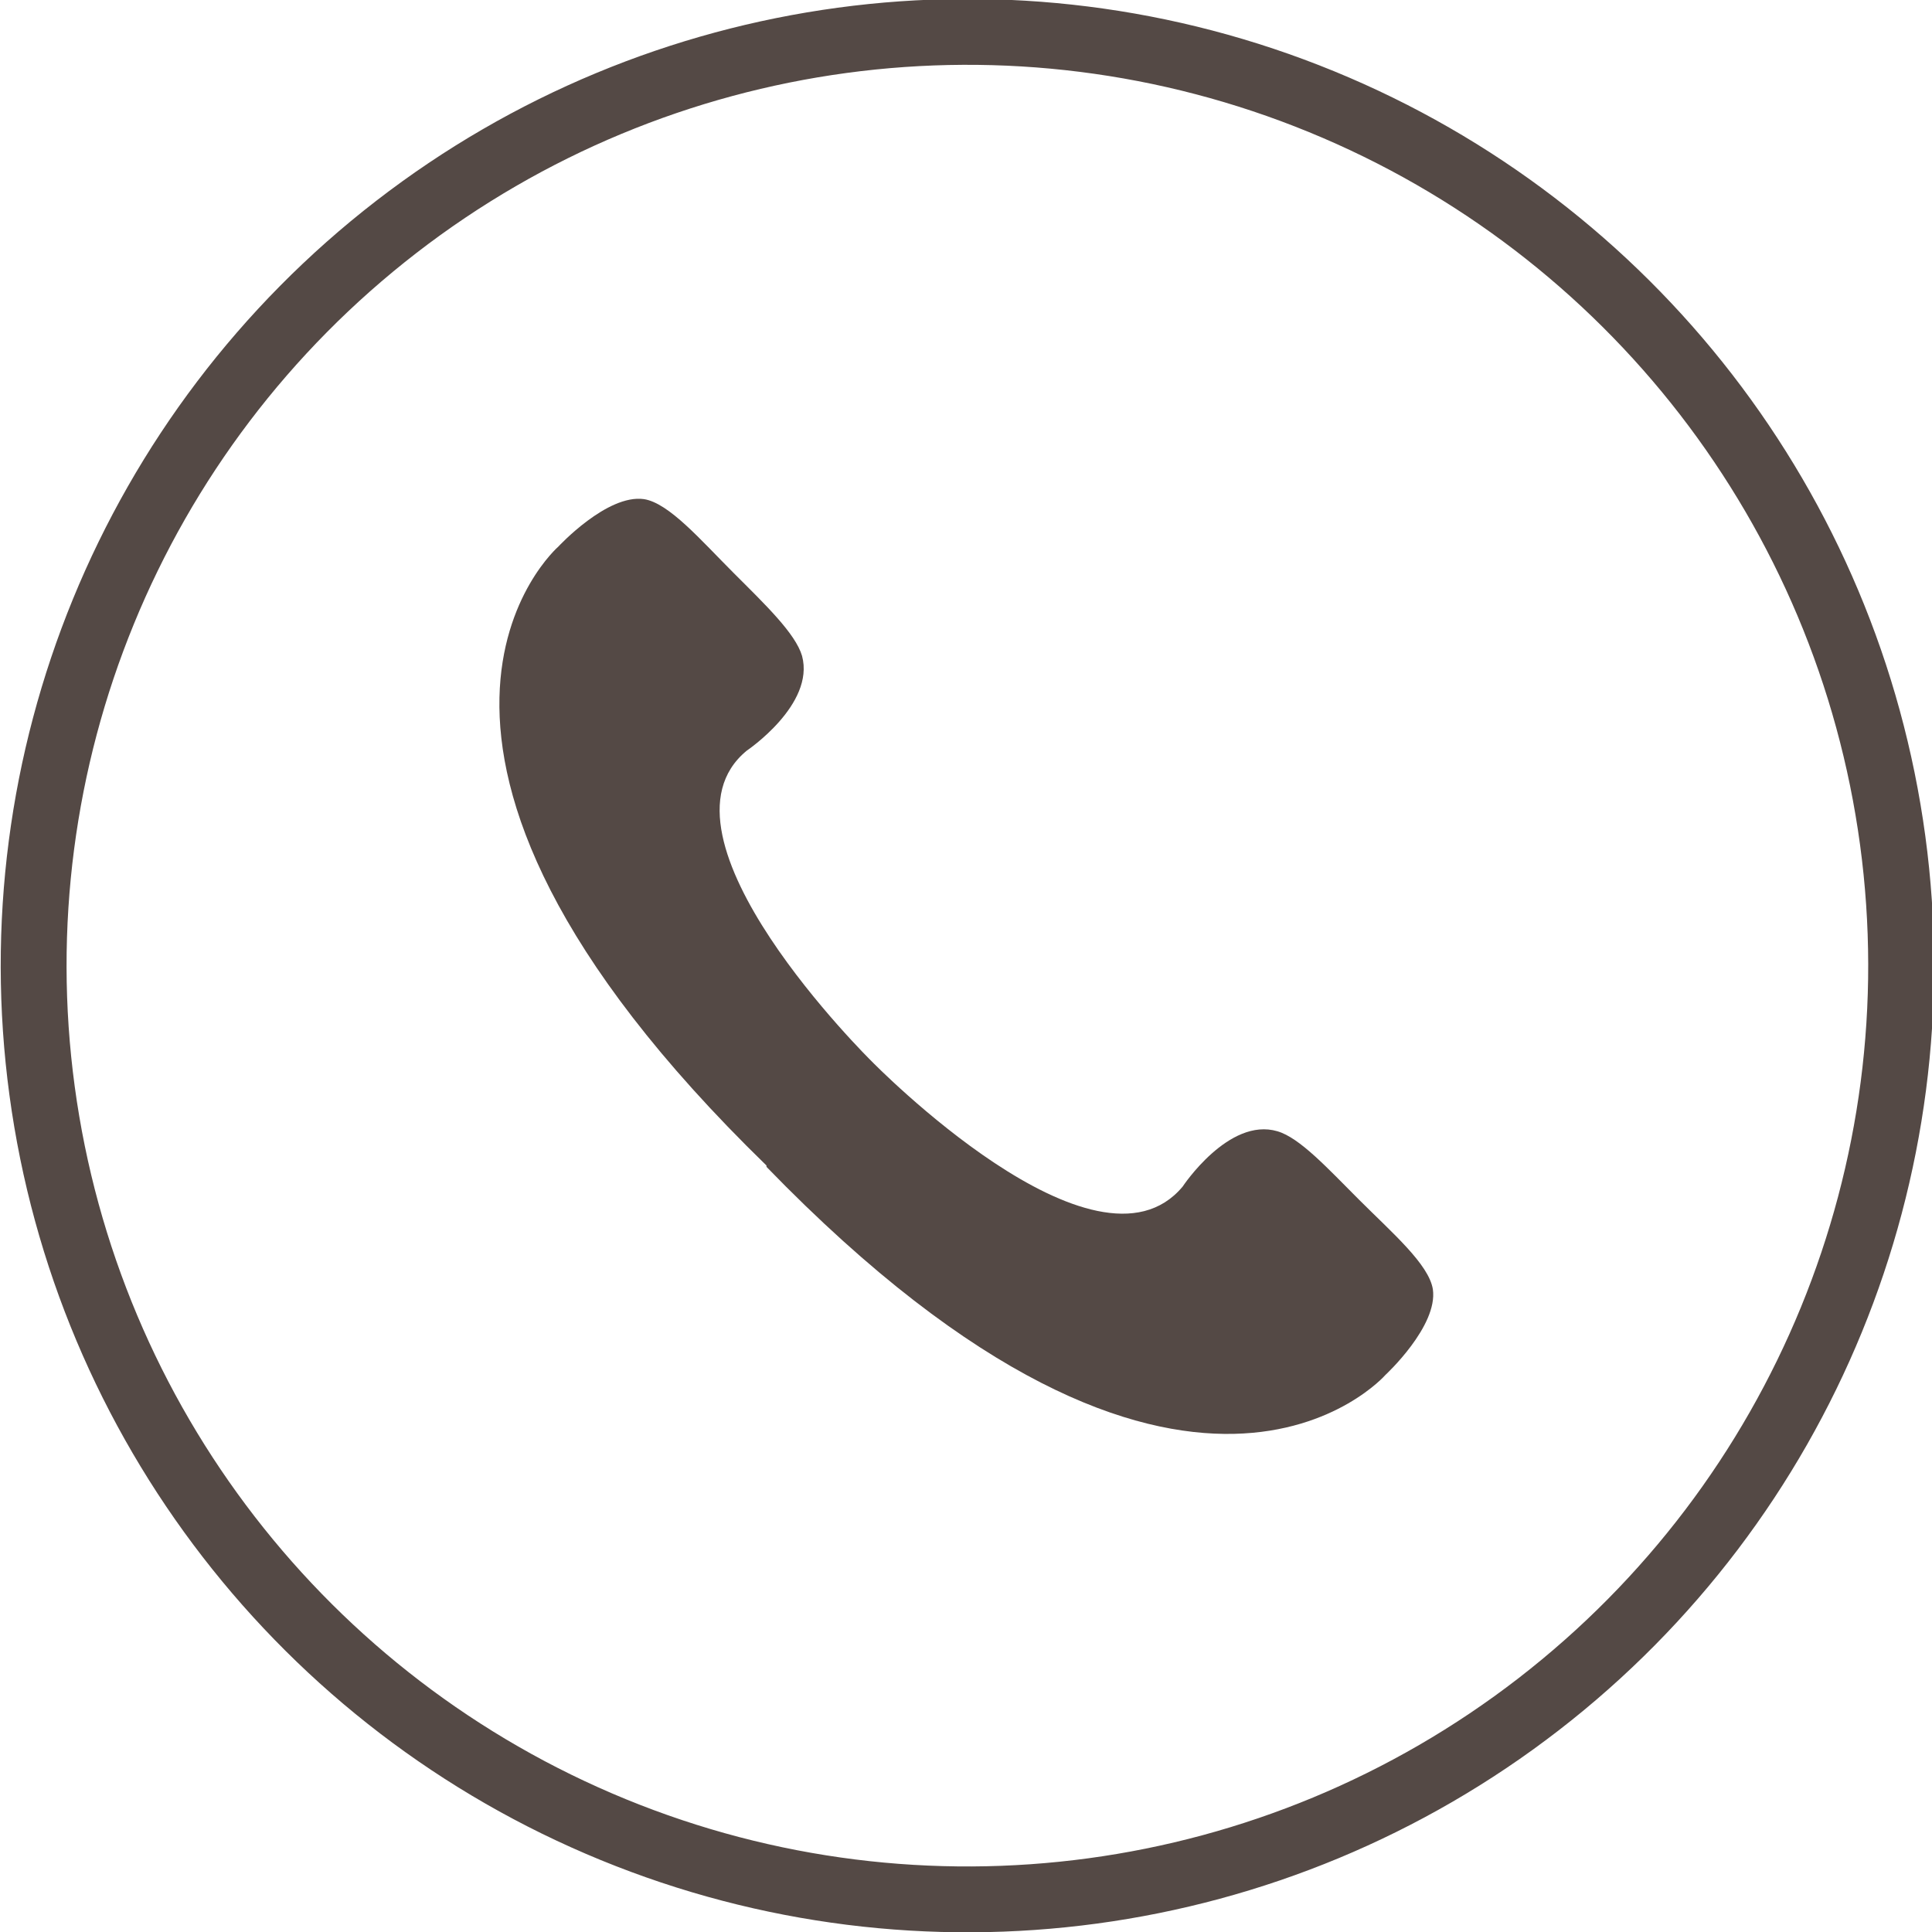
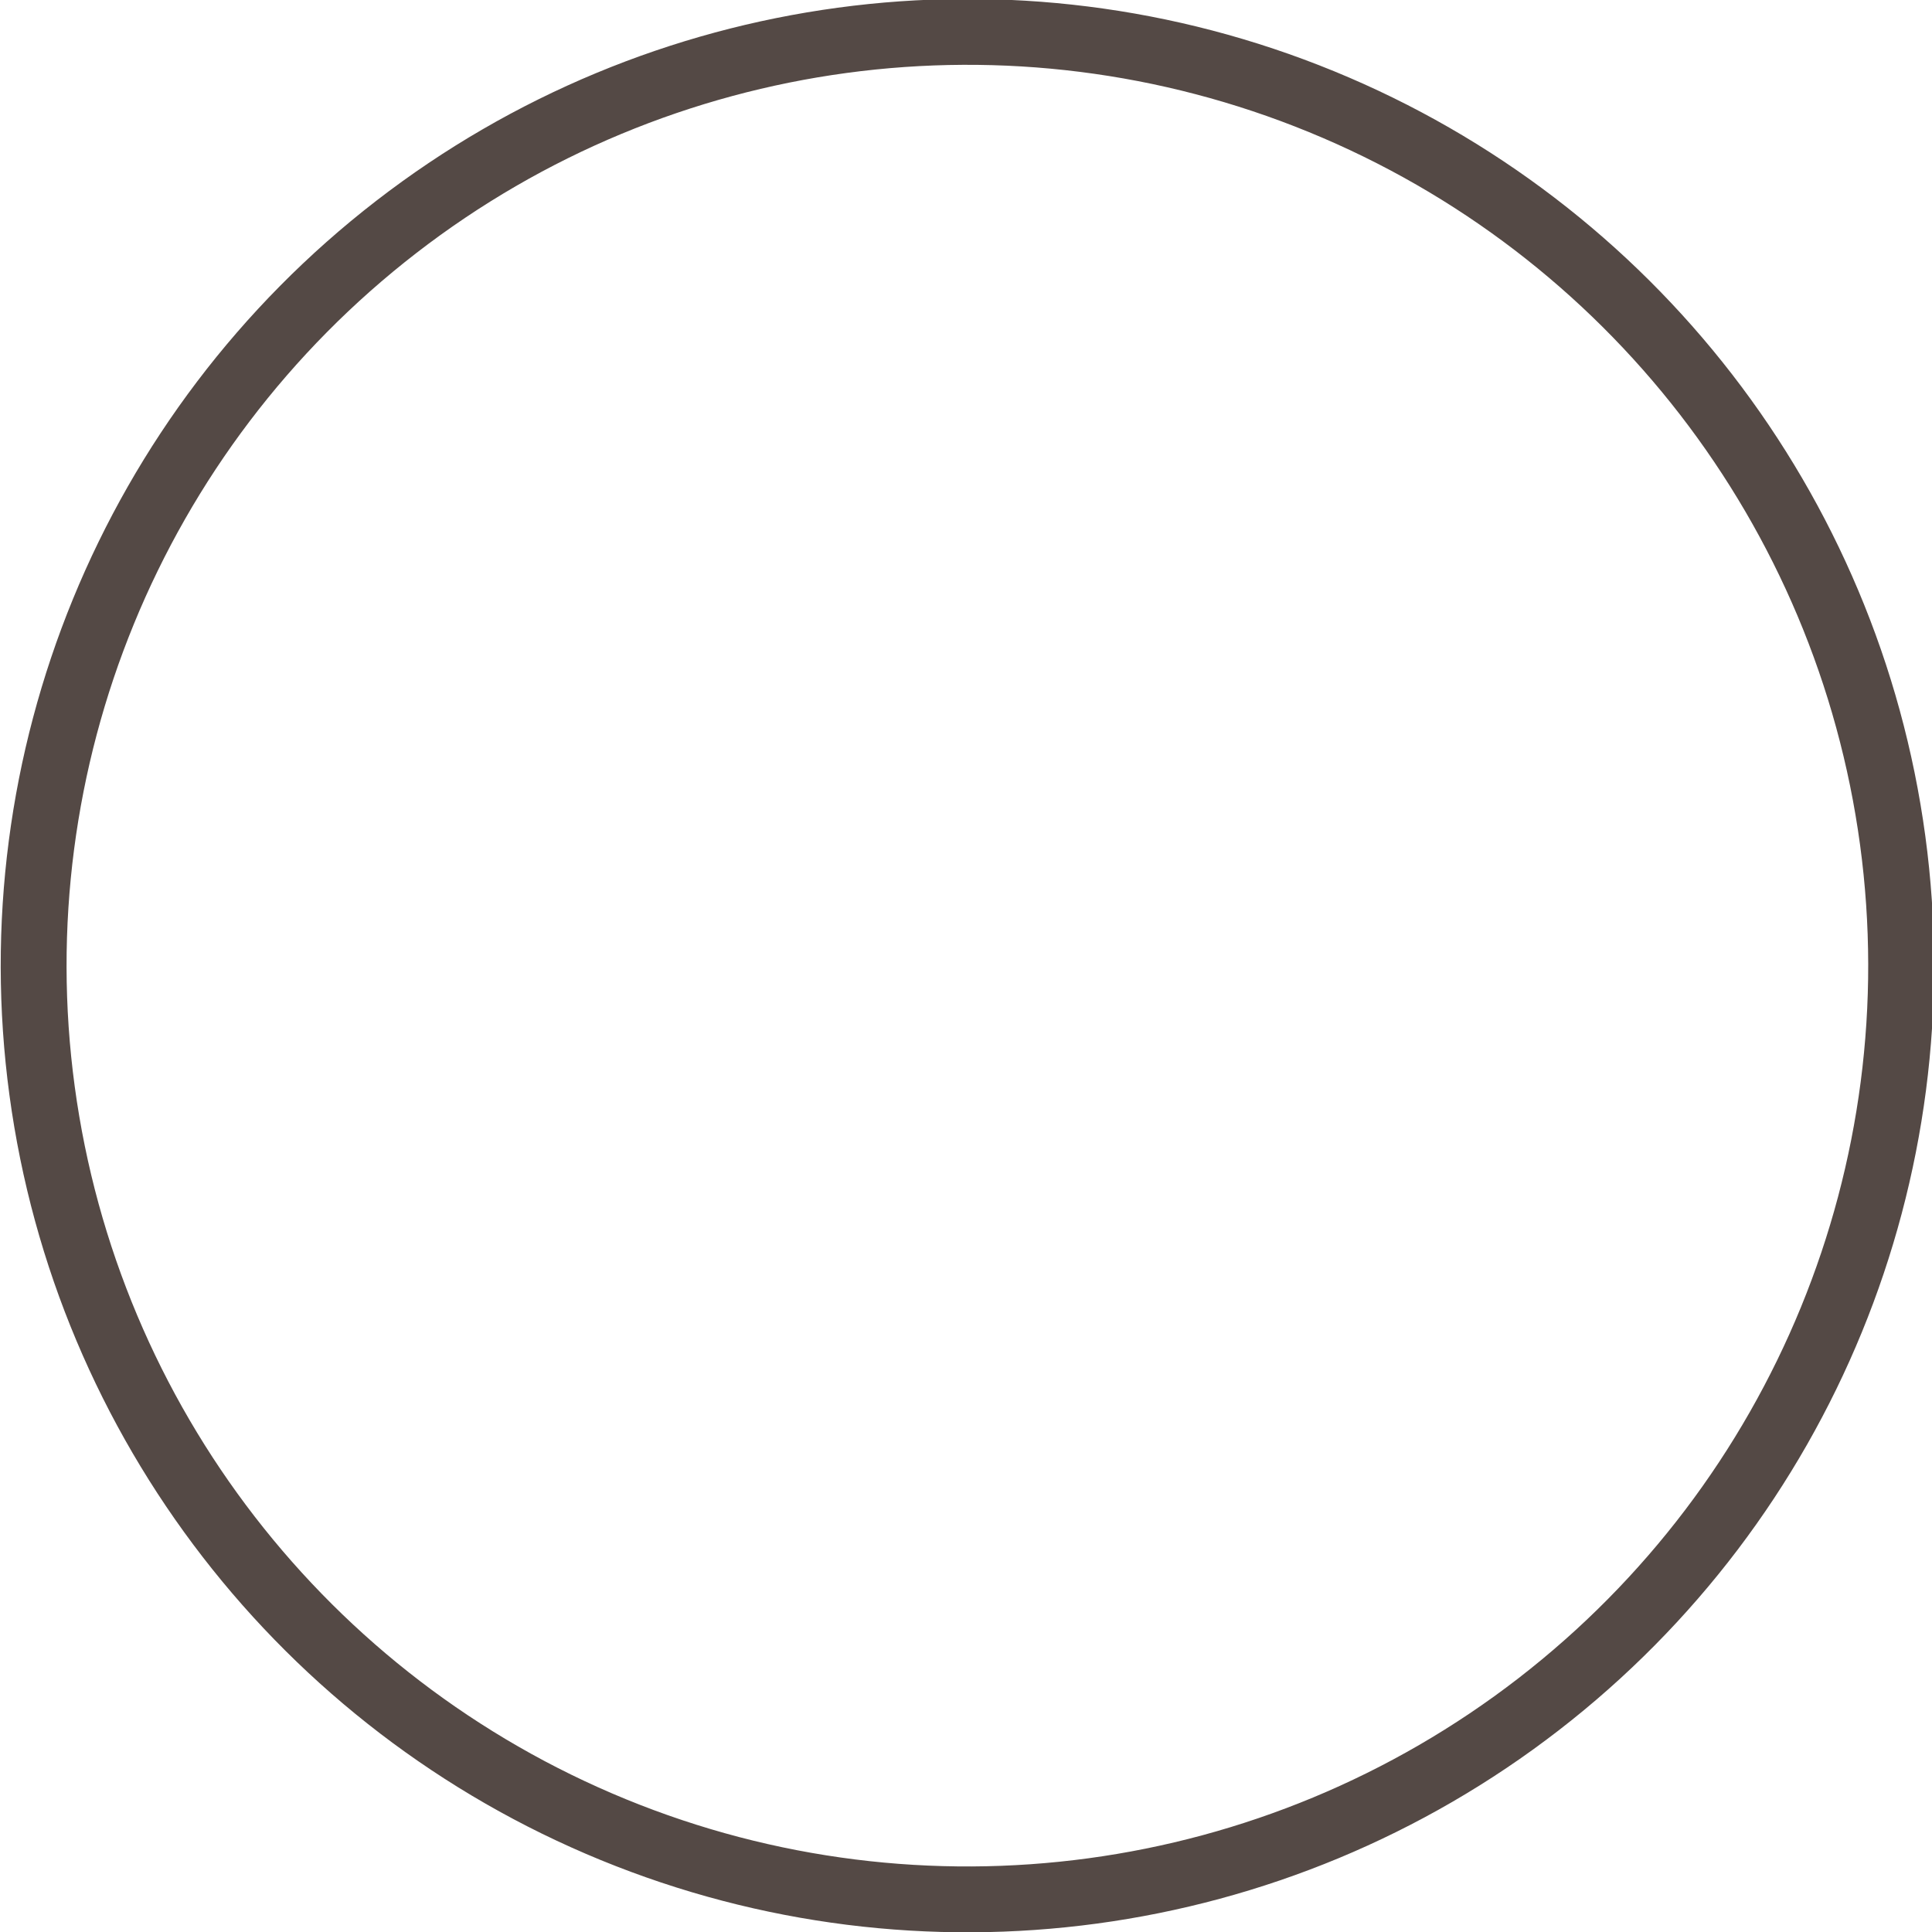
<svg xmlns="http://www.w3.org/2000/svg" data-name="レイヤー 2" viewBox="0 0 14.67 14.67">
  <g data-name="レイヤー 28">
    <circle cx="7.34" cy="7.34" r="7.09" transform="rotate(-67.71 7.337 7.332)" fill="none" stroke="#544945" stroke-miterlimit="10" stroke-width=".5" />
-     <path d="M5.82 8.86c3.2 3.3 4.7 1.58 4.7 1.58s.4-.37.36-.65c-.03-.19-.31-.43-.56-.68-.24-.24-.45-.47-.62-.52-.37-.11-.72.42-.72.42-.66.79-2.36-.95-2.36-.95S4.88 6.35 5.67 5.7c0 0 .52-.35.42-.72-.05-.17-.28-.39-.52-.63-.25-.25-.49-.53-.68-.56-.28-.04-.65.36-.65.36s-1.72 1.49 1.58 4.7z" fill="#544945" />
  </g>
</svg>